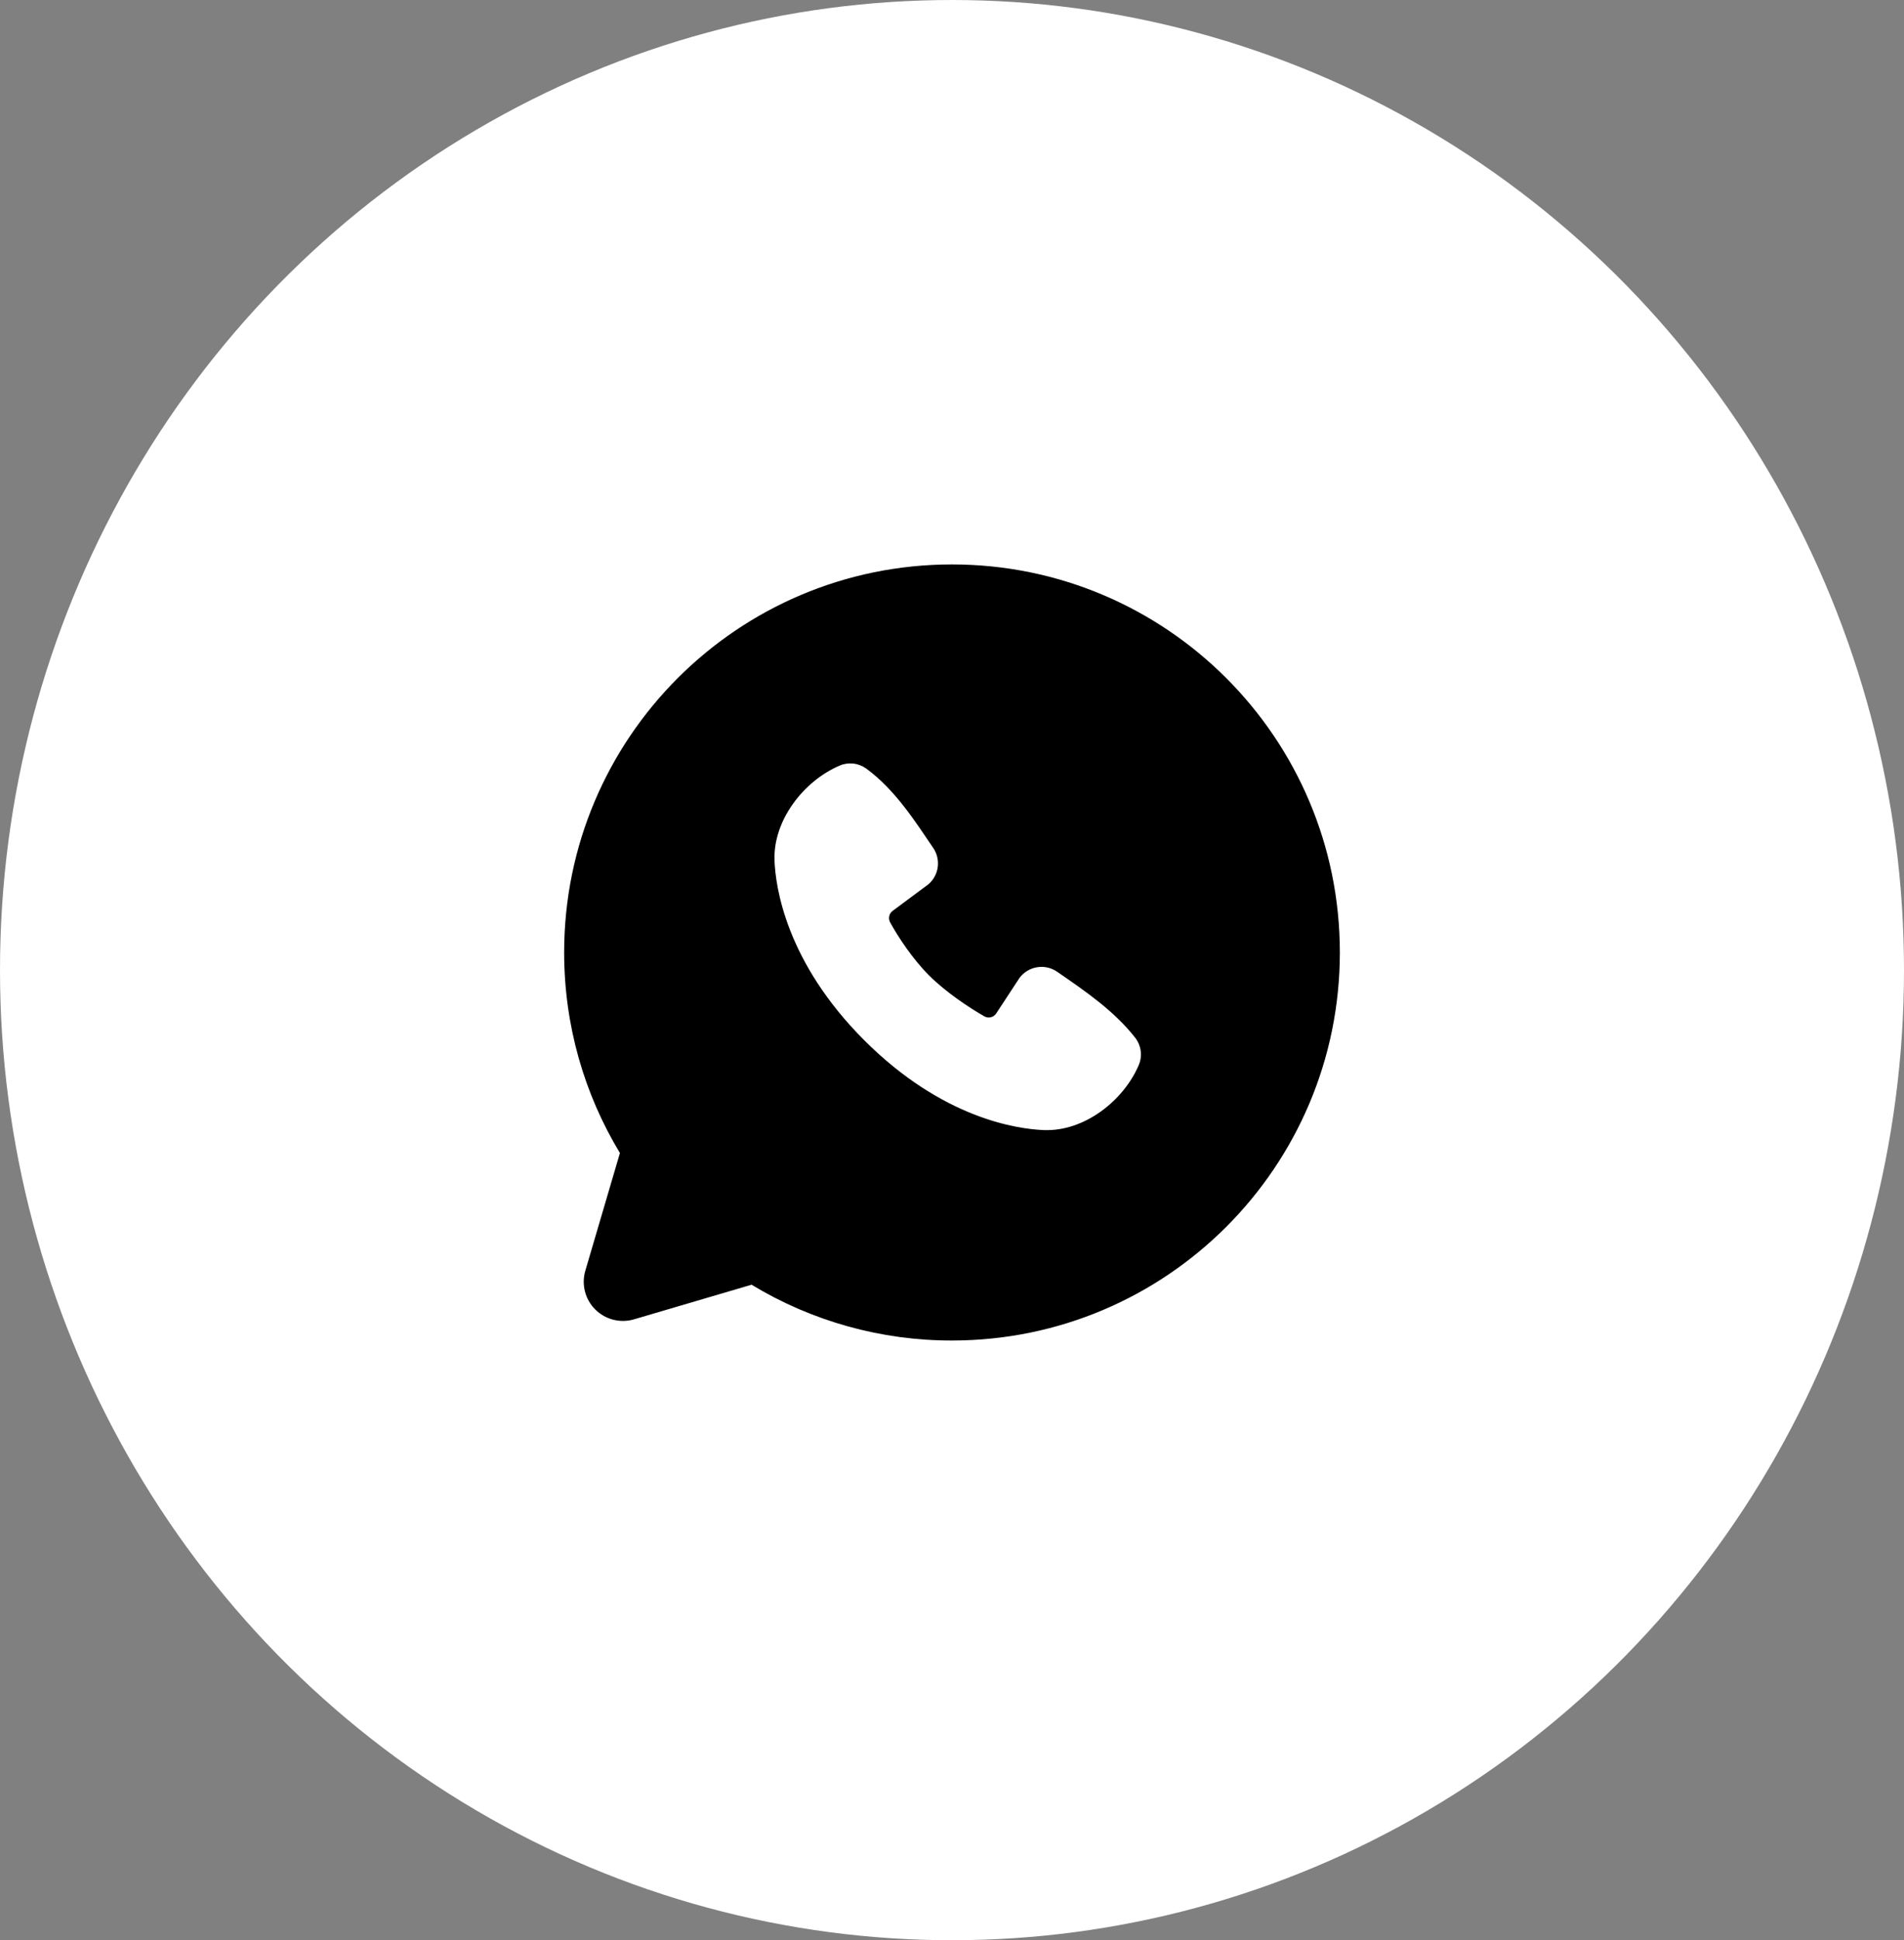
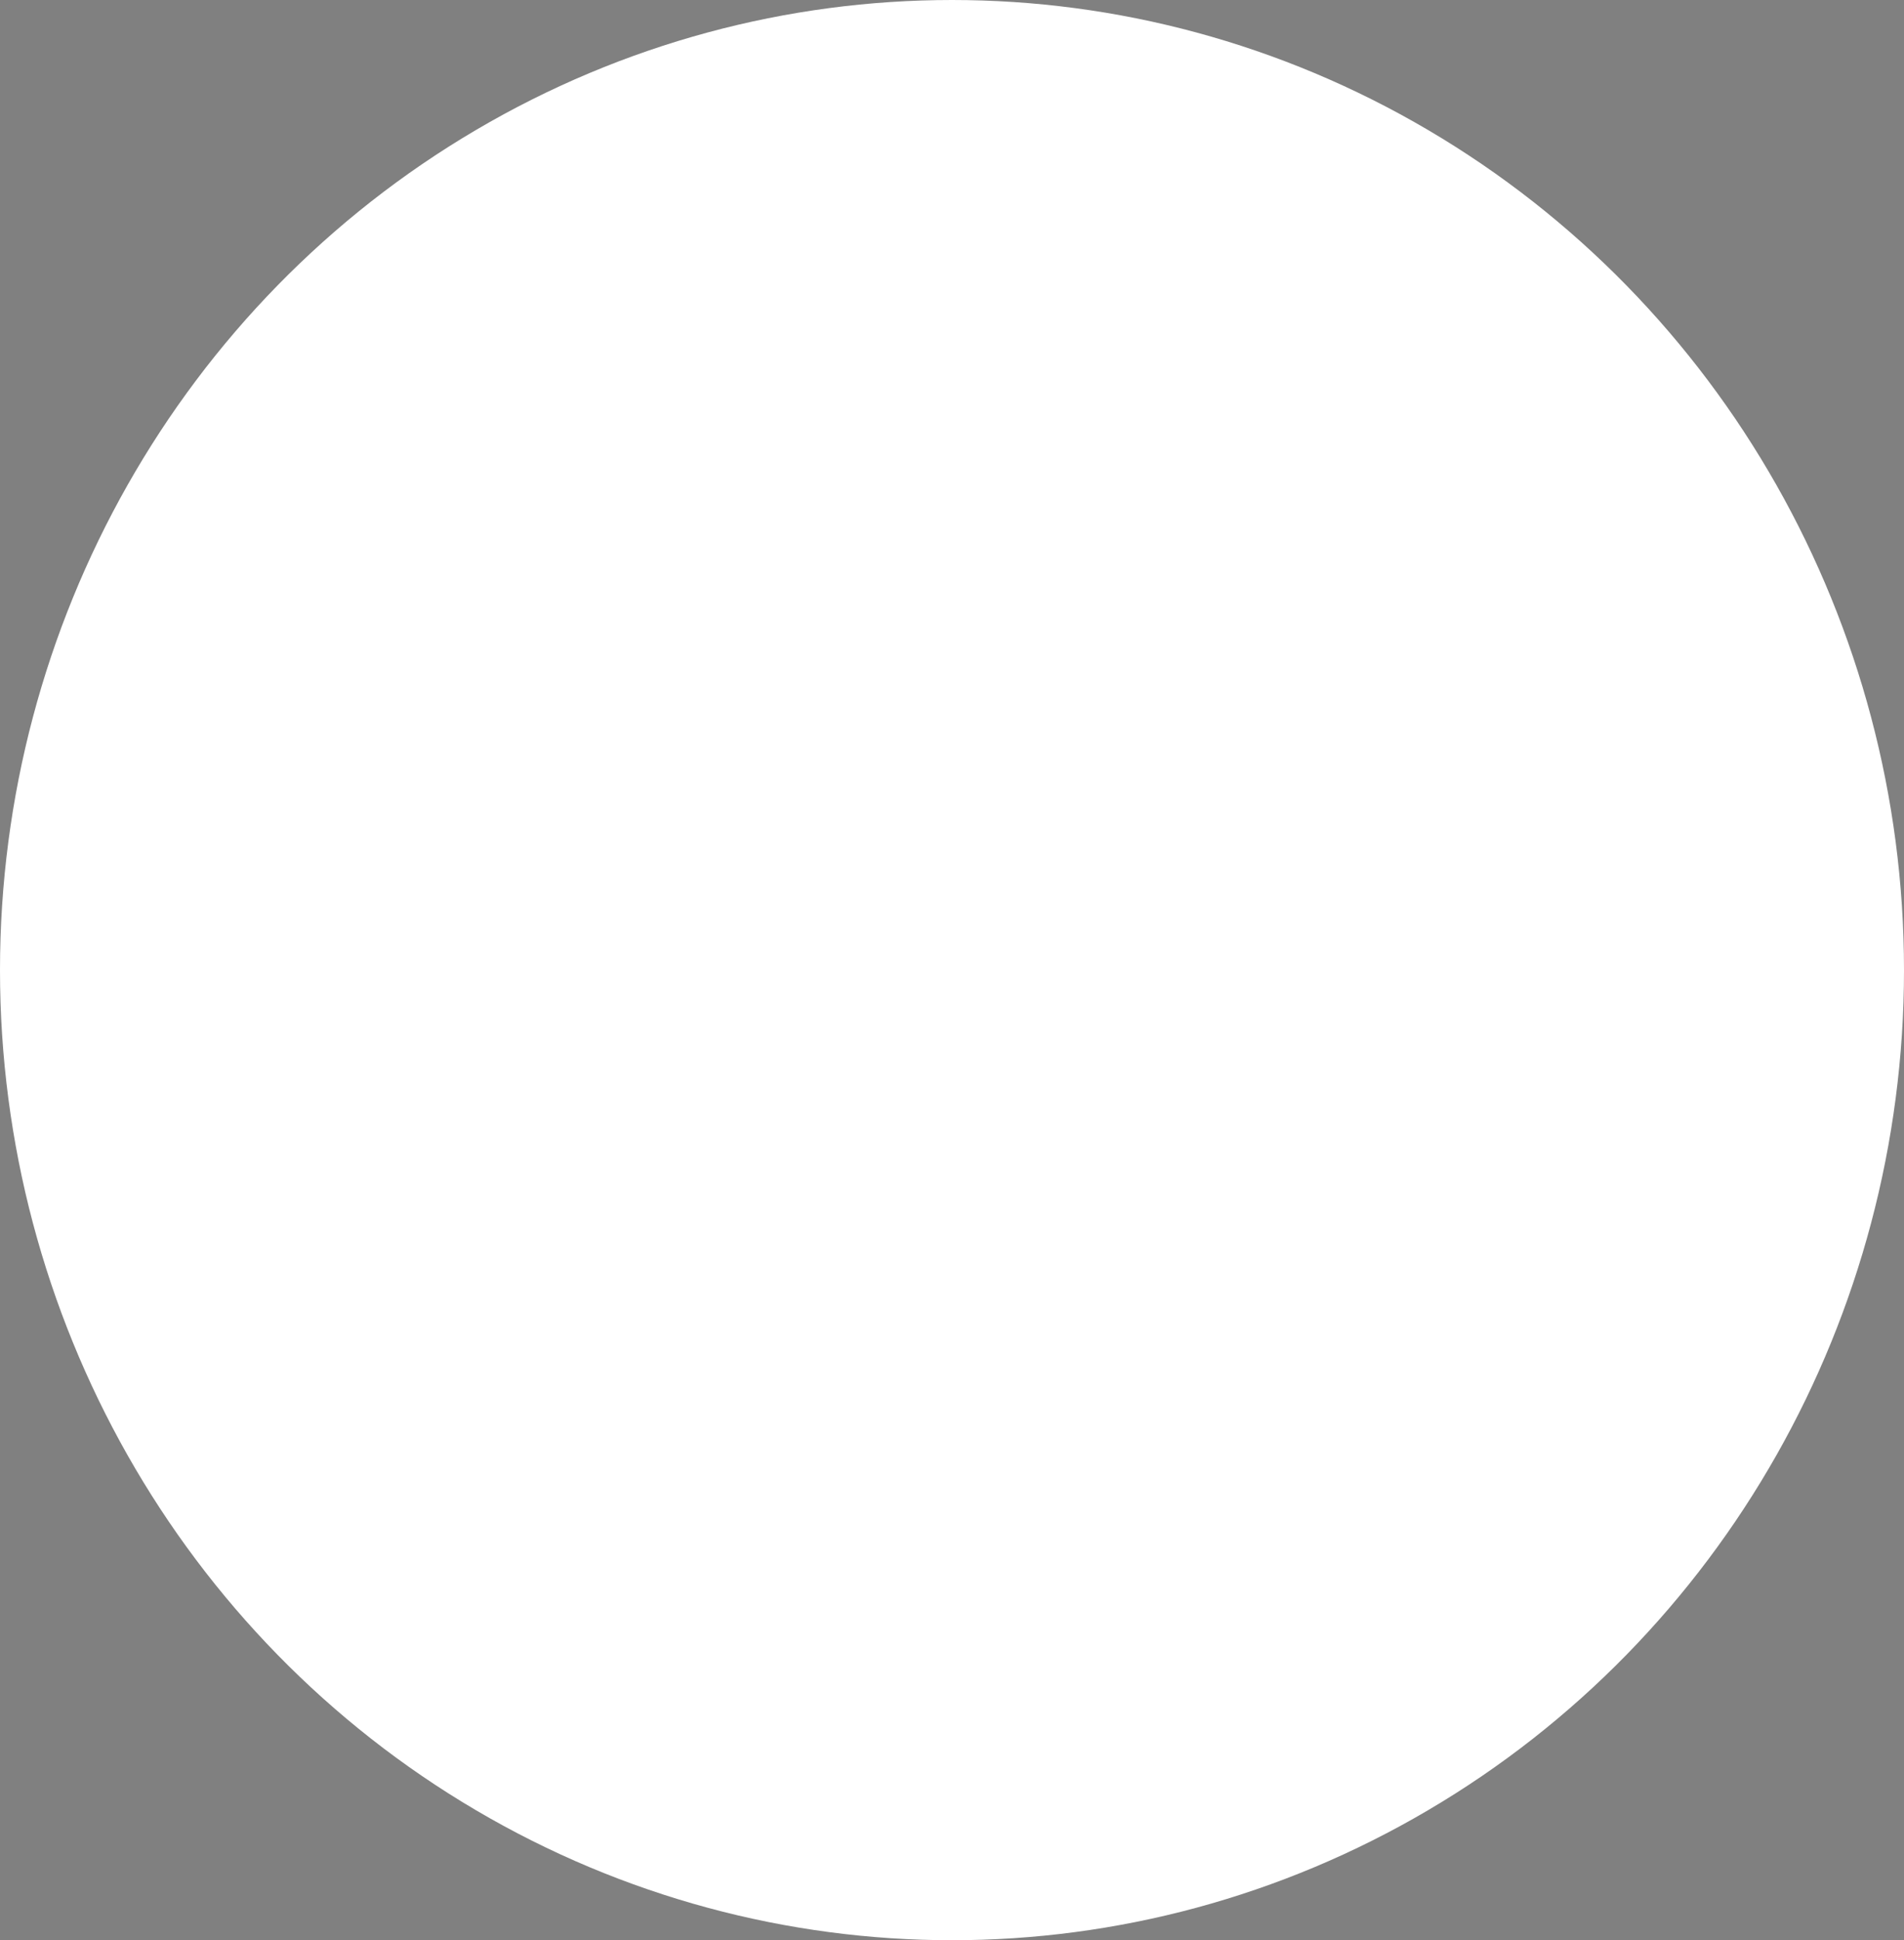
<svg xmlns="http://www.w3.org/2000/svg" viewBox="0 0 54.00 55.00" data-guides="{&quot;vertical&quot;:[],&quot;horizontal&quot;:[]}">
  <rect x="0" y="0" width="54.00" height="55.00" fill="#808080" stroke="none" />
  <ellipse fill="white" cx="27" cy="27.5" rx="27" ry="27.5" id="tSvg4156eb492b" title="Ellipse 1" fill-opacity="1" stroke="none" stroke-opacity="1" style="transform: rotate(0deg);" />
-   <path fill="#000000" stroke="none" fill-opacity="1" stroke-width="1" stroke-opacity="1" clip-rule="evenodd" fill-rule="evenodd" id="tSvgac613fef23" title="Path 1" d="M27 16C20.925 16 16 20.925 16 27C16 29.079 16.578 31.026 17.582 32.685C17.255 33.797 16.928 34.908 16.601 36.02C16.544 36.212 16.541 36.415 16.59 36.608C16.639 36.802 16.74 36.978 16.881 37.119C17.022 37.26 17.199 37.361 17.392 37.41C17.585 37.459 17.789 37.456 17.98 37.4C19.092 37.072 20.203 36.745 21.315 36.418C23.03 37.456 24.996 38.003 27 38C33.075 38 38 33.075 38 27C38 20.925 33.075 16 27 16ZM24.512 29.489C26.737 31.714 28.861 32.007 29.611 32.035C30.752 32.077 31.863 31.205 32.295 30.195C32.35 30.069 32.369 29.931 32.352 29.795C32.335 29.659 32.282 29.53 32.199 29.421C31.596 28.651 30.781 28.098 29.984 27.548C29.818 27.433 29.614 27.386 29.414 27.419C29.215 27.451 29.035 27.56 28.914 27.722C28.694 28.057 28.474 28.393 28.254 28.728C28.219 28.782 28.165 28.821 28.103 28.836C28.041 28.852 27.975 28.843 27.919 28.812C27.471 28.555 26.819 28.12 26.35 27.651C25.881 27.183 25.472 26.56 25.242 26.141C25.215 26.088 25.207 26.026 25.22 25.967C25.234 25.909 25.268 25.857 25.316 25.821C25.655 25.569 25.994 25.318 26.332 25.066C26.478 24.941 26.572 24.765 26.596 24.575C26.62 24.384 26.574 24.191 26.464 24.032C25.972 23.311 25.397 22.393 24.565 21.785C24.457 21.708 24.331 21.659 24.199 21.645C24.067 21.631 23.934 21.65 23.812 21.703C22.8 22.136 21.925 23.247 21.966 24.39C21.994 25.14 22.288 27.264 24.512 29.489Z" />
  <defs />
</svg>